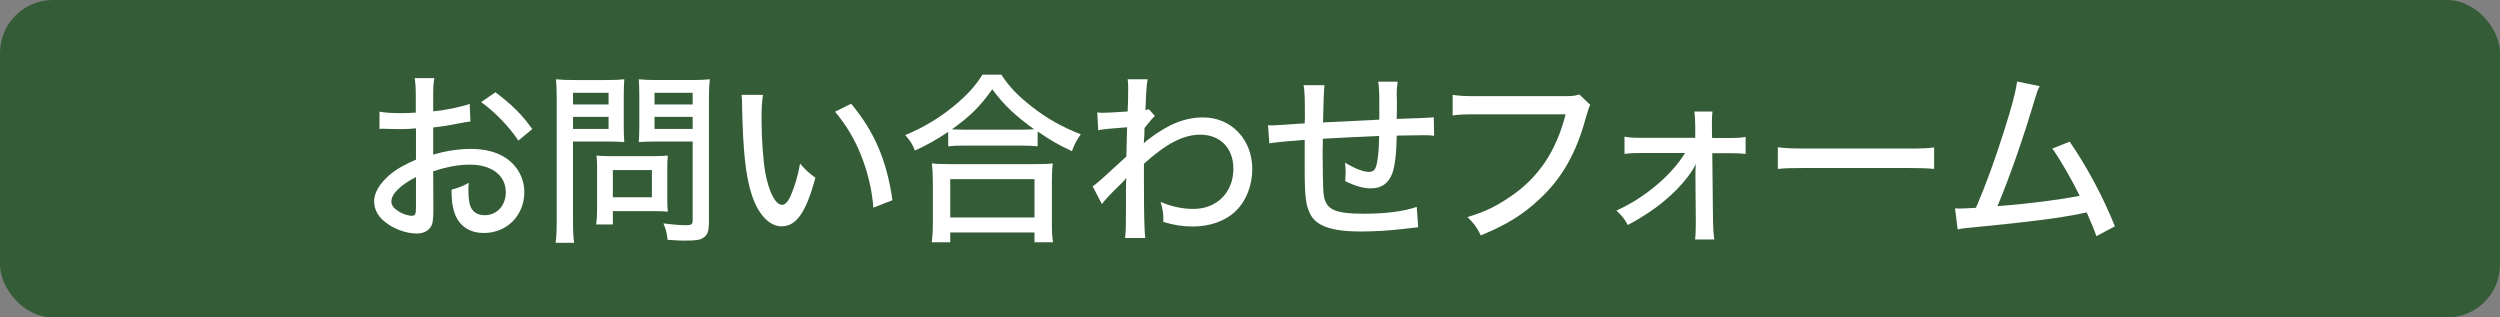
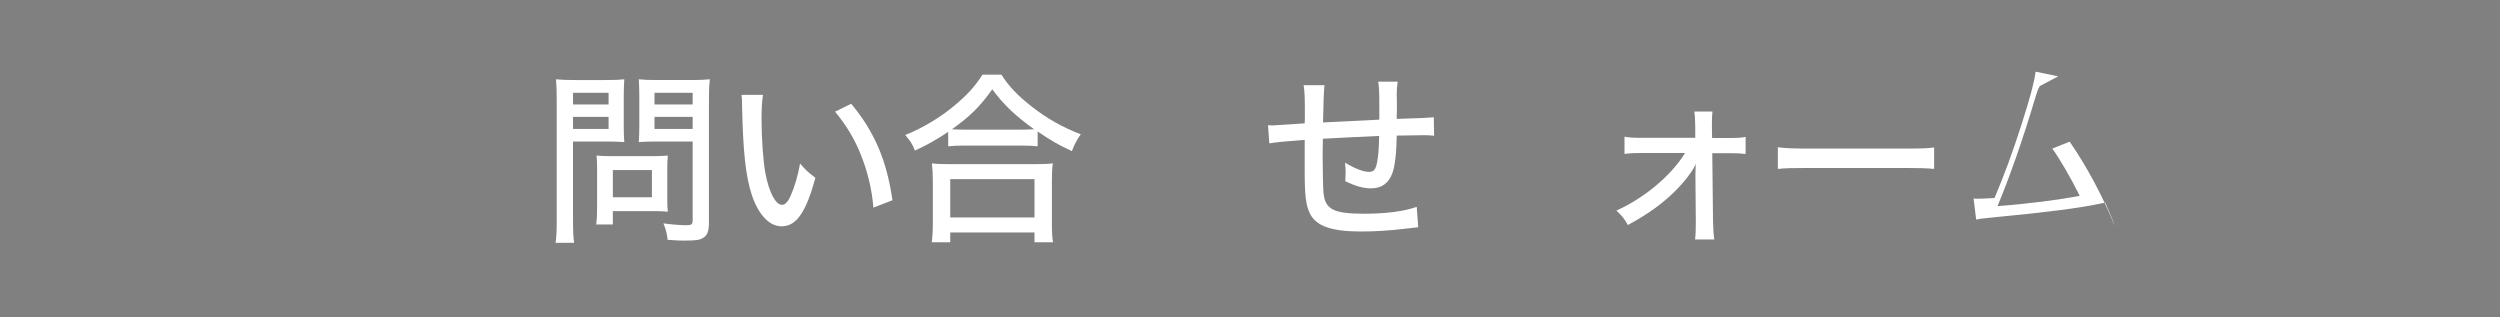
<svg xmlns="http://www.w3.org/2000/svg" viewBox="0 0 378 48">
  <rect x="0" y="0" width="378" height="48" fill="#808080" stroke="none" />
  <defs>
    <style>.d{fill:#fff;}.e{fill:#345c37;}</style>
  </defs>
  <g id="a" />
  <g id="b">
    <g id="c">
      <g>
-         <rect class="e" width="378" height="48" rx="8" ry="8" />
        <g>
-           <path class="d" d="M71.128,18.373c-.699,.084-.84,.111-1.735,.279-1.652,.336-2.576,.477-3.893,.616v4.116c1.988-.588,3.836-.868,5.685-.868,2.128,0,3.864,.448,5.208,1.316,1.848,1.204,2.884,3.107,2.884,5.235,0,3.5-2.632,6.16-6.104,6.16-2.24,0-3.837-1.12-4.48-3.136-.308-.952-.42-1.848-.42-3.416,1.204-.336,1.596-.477,2.604-1.036-.056,.532-.056,.728-.056,1.092,0,1.008,.112,1.933,.28,2.408,.364,.924,1.092,1.4,2.184,1.4,1.849,0,3.192-1.456,3.192-3.473,0-2.548-2.128-4.172-5.433-4.172-1.68,0-3.416,.309-5.544,1.008l.028,5.74c0,1.12-.056,1.652-.168,2.156-.252,.924-1.147,1.512-2.324,1.512-1.708,0-3.695-.756-5.04-1.932-.924-.812-1.428-1.82-1.428-2.94,0-1.288,.812-2.66,2.324-3.976,.979-.84,2.184-1.54,4.004-2.324v-4.731q-.224,.027-1.12,.084c-.448,.027-.868,.027-1.596,.027-.448,0-1.26-.027-1.568-.027-.364-.028-.588-.028-.672-.028-.112,0-.308,0-.56,.028v-2.604c.756,.14,1.792,.224,3.22,.224,.42,0,.728,0,1.176-.027,.729-.028,.784-.028,1.092-.057v-2.212c0-1.372-.027-2.155-.168-2.996h2.968c-.14,.841-.168,1.429-.168,2.856v2.156c1.708-.141,4.061-.616,5.517-1.12l.111,2.66Zm-8.231,8.399c-2.408,1.232-3.724,2.576-3.724,3.696,0,.532,.336,1.008,1.035,1.456,.645,.42,1.456,.7,2.072,.7,.504,0,.616-.252,.616-1.288v-4.564Zm15.483-5.516c-1.428-2.128-3.472-4.256-5.628-5.824l2.156-1.484c2.492,1.877,4.032,3.389,5.572,5.572l-2.101,1.736Z" />
          <path class="d" d="M86.64,33.381c0,1.651,.057,2.604,.168,3.332h-2.8c.112-.812,.168-1.681,.168-3.332V15.097c0-1.428-.028-2.212-.112-3.108,.841,.084,1.513,.112,2.912,.112h4.564c1.428,0,2.072-.028,2.855-.112-.056,.841-.084,1.568-.084,2.633v4.312c0,1.176,.028,1.932,.084,2.548-.699-.056-1.68-.084-2.688-.084h-5.068v11.984Zm0-17.584h5.376v-1.765h-5.376v1.765Zm0,3.696h5.376v-1.82h-5.376v1.82Zm14.252,10.695c0,.756,.028,1.316,.084,1.82-.616-.057-1.092-.084-1.903-.084h-6.412v2.016h-2.521c.112-.784,.141-1.596,.141-2.688v-5.853c0-.7-.028-1.288-.084-1.876,.588,.057,1.203,.084,2.016,.084h6.636c.868,0,1.54-.027,2.128-.084-.056,.532-.084,1.092-.084,1.82v4.844Zm-8.231-.364h5.907v-4.115h-5.907v4.115Zm14.531,3.752c0,1.345-.224,2.017-.867,2.381-.532,.336-1.093,.42-2.801,.42-.588,0-.867,0-2.575-.112-.141-1.092-.252-1.568-.645-2.492,1.232,.168,2.548,.28,3.472,.28,.784,0,.952-.14,.952-.756v-11.9h-5.46c-1.008,0-1.987,.028-2.688,.084,.056-.728,.084-1.456,.084-2.548v-4.312c0-1.036-.028-1.849-.084-2.633,.84,.084,1.456,.112,2.855,.112h4.956c1.4,0,2.101-.028,2.94-.112-.112,.952-.141,1.82-.141,3.08v18.508Zm-8.231-17.779h5.768v-1.765h-5.768v1.765Zm0,3.696h5.768v-1.82h-5.768v1.82Z" />
          <path class="d" d="M115.368,14.341c-.168,1.008-.224,2.072-.224,3.724,0,2.856,.252,6.384,.588,8.148,.56,2.912,1.54,4.76,2.52,4.76,.448,0,.868-.448,1.261-1.288,.644-1.484,1.12-3.052,1.456-4.956,.812,.952,1.176,1.288,2.323,2.156-1.428,5.236-2.884,7.336-5.124,7.336-1.848,0-3.527-1.792-4.508-4.788-.924-2.855-1.315-6.58-1.456-13.384,0-.952-.027-1.12-.084-1.708h3.248Zm13.328,1.344c3.528,4.229,5.376,8.568,6.244,14.588l-2.884,1.12c-.196-2.576-.841-5.376-1.849-7.868-.952-2.464-2.268-4.62-3.947-6.636l2.436-1.204Z" />
          <path class="d" d="M143.369,19.94c-1.96,1.288-3.053,1.904-5.04,2.828-.309-.868-.672-1.456-1.456-2.352,2.632-1.064,5.124-2.548,7.336-4.368,1.96-1.624,3.191-2.94,4.34-4.76h2.856c1.203,1.848,2.436,3.136,4.647,4.872,2.296,1.792,4.648,3.107,7.364,4.144-.645,.896-.952,1.512-1.344,2.548-2.045-.952-3.164-1.596-5.181-2.968v2.24c-.672-.084-1.428-.112-2.464-.112h-8.764c-.812,0-1.597,.028-2.296,.112v-2.185Zm-2.492,16.688c.112-.84,.168-1.681,.168-2.828v-6.412c0-1.092-.056-1.876-.14-2.688,.588,.084,1.26,.112,2.323,.112h13.608c1.063,0,1.736-.028,2.352-.112-.111,.784-.14,1.54-.14,2.688v6.412c0,1.204,.028,1.96,.168,2.828h-2.8v-1.484h-12.74v1.484h-2.8Zm2.8-3.752h12.74v-5.796h-12.74v5.796Zm10.752-13.272c.868,0,1.344-.027,1.932-.056-2.911-2.101-4.535-3.64-6.327-6.048-1.849,2.604-3.36,4.088-6.104,6.048,.588,.028,1.036,.056,1.792,.056h8.708Z" />
-           <path class="d" d="M165.209,28.173c.644-.42,1.288-1.008,5.096-4.508,.057-1.988,.057-2.101,.112-4.425q-3.528,.253-4.368,.448l-.14-2.688c.42,.056,.616,.056,.868,.056,.504,0,1.512-.056,3.724-.196,.056-1.008,.084-2.464,.084-3.611,0-.532-.028-.756-.084-1.261h3.023c-.14,.729-.14,.868-.252,2.66q-.027,.42-.056,1.429-.028,.252-.028,.56c.28-.056,.336-.056,.505-.14l.924,1.035q-.42,.364-1.568,1.82,0,.364-.028,1.176c-.027,.141-.027,.42-.056,.812,0,.084,0,.168-.028,.336,.168-.168,.448-.42,.673-.588,3.052-2.324,5.544-3.332,8.315-3.332,4.256,0,7.42,3.332,7.42,7.812,0,2.492-.952,4.9-2.576,6.412-1.54,1.456-3.836,2.269-6.439,2.269-1.513,0-2.912-.225-4.452-.7,.028-.141,.028-.28,.028-.336,0-.896-.084-1.513-.42-2.688,1.596,.7,3.275,1.064,4.983,1.064,3.528,0,6.021-2.521,6.021-6.076,0-3.108-1.988-5.152-5.013-5.152-2.548,0-5.18,1.372-8.512,4.396v3.052c0,4.229,.056,7,.196,8.176h-3.052c.111-.812,.14-1.651,.14-4.676v-2.632c0-.868,.028-1.428,.056-1.792-.056,.084-.084,.112-.111,.14-.225,.309-.421,.504-1.261,1.316-1.063,1.036-1.96,1.988-2.323,2.52l-1.4-2.688Z" />
          <path class="d" d="M208.553,16.497c0-2.688-.027-3.164-.168-4.145h2.94c-.112,.924-.14,1.26-.14,1.792v.309c.027,.56,.027,.588,.027,1.708,0,.615,0,.756-.027,1.287v.532q4.731-.14,5.6-.252l.056,2.8c-.7-.084-.979-.084-1.624-.084-.504,0-2.548,.028-4.031,.057-.028,2.548-.28,4.704-.673,5.712-.56,1.512-1.651,2.268-3.22,2.268-1.147,0-2.352-.336-3.892-1.092,.027-.644,.056-.924,.056-1.344,0-.504-.028-.784-.084-1.456,1.456,.896,2.772,1.399,3.612,1.399,.756,0,1.063-.392,1.26-1.624,.168-.896,.252-2.1,.28-3.808q-4.536,.196-8.513,.42v.532q0,.14-.027,1.372v.868c0,1.512,.056,4.592,.111,5.208,.196,2.688,1.429,3.359,6.217,3.359,3.248,0,5.991-.364,7.896-1.036l.224,3.08q-.84,.112-2.239,.252c-2.044,.252-4.424,.393-6.412,.393-4.396,0-6.748-.812-7.672-2.632-.672-1.288-.84-2.772-.84-6.608v-4.62q-4.116,.309-5.349,.532l-.195-2.744c.336,.028,.588,.028,.756,.028,.224,0,1.819-.112,4.788-.309,.027-.504,.027-.728,.027-.924,0-3.08-.027-3.92-.195-4.844h3.163q-.14,.952-.224,5.628,4.284-.224,8.512-.42v-1.596Z" />
-           <path class="d" d="M240.446,15.853q-.252,.448-.673,1.96c-1.428,5.292-3.584,9.128-6.972,12.264-2.52,2.381-4.983,3.893-8.904,5.517-.615-1.26-.951-1.708-2.016-2.772,2.492-.756,4.116-1.512,6.216-2.912,4.424-2.911,7.168-6.915,8.624-12.628h-13.355c-1.876,0-2.66,.028-3.725,.168v-3.107c1.12,.168,1.904,.196,3.78,.196h12.852c1.429,0,1.792-.028,2.521-.252l1.652,1.567Z" />
          <path class="d" d="M248.145,23.133c-1.119,0-1.68,.028-2.52,.14v-2.604c.84,.14,1.231,.168,2.52,.168h8.177v-1.652c-.028-1.147-.028-1.512-.141-2.324h2.744c-.056,.561-.084,.98-.084,1.82v.504l.028,1.68h2.548c1.288,0,1.792-.027,2.52-.168v2.576c-.728-.084-1.344-.111-2.52-.111h-2.521l.112,10.304c.028,1.288,.084,2.016,.196,2.744h-2.912c.084-.616,.112-1.4,.112-2.437v-.364l-.057-6.972c0-.28,.028-1.315,.057-1.624q-.057,.112-.196,.364c-.477,.952-1.484,2.24-2.632,3.416-2.017,2.072-4.34,3.752-7.448,5.432-.56-1.008-.84-1.344-1.736-2.184,4.256-1.904,8.316-5.32,10.389-8.708h-6.637Z" />
          <path class="d" d="M268.81,22.265c1.036,.14,2.24,.196,4.312,.196h15.147c2.408,0,3.08-.028,4.172-.168v3.248c-1.231-.112-2.128-.141-4.199-.141h-15.092c-2.353,0-3.192,.028-4.341,.141v-3.276Z" />
-           <path class="d" d="M308.402,13.024c-.309,.588-.364,.756-.729,1.96-1.876,6.272-3.836,11.845-5.655,16.185,4.508-.336,9.548-.98,12.432-1.568-1.26-2.548-2.912-5.432-4.145-7.14l2.633-1.036c2.575,3.724,5.067,8.372,6.832,12.796l-2.801,1.484q-.363-1.12-1.456-3.584-.363,.056-.979,.195c-3.08,.645-7.645,1.232-16.016,2.044-1.681,.168-1.988,.196-2.521,.336l-.392-3.191q.363,.027,.672,.027c.56,0,.868-.027,2.492-.111,1.567-3.696,2.688-6.776,4.115-11.2,1.345-4.228,1.876-6.244,2.101-7.896l3.416,.699Z" />
+           <path class="d" d="M308.402,13.024c-.309,.588-.364,.756-.729,1.96-1.876,6.272-3.836,11.845-5.655,16.185,4.508-.336,9.548-.98,12.432-1.568-1.26-2.548-2.912-5.432-4.145-7.14l2.633-1.036c2.575,3.724,5.067,8.372,6.832,12.796q-.363-1.12-1.456-3.584-.363,.056-.979,.195c-3.08,.645-7.645,1.232-16.016,2.044-1.681,.168-1.988,.196-2.521,.336l-.392-3.191q.363,.027,.672,.027c.56,0,.868-.027,2.492-.111,1.567-3.696,2.688-6.776,4.115-11.2,1.345-4.228,1.876-6.244,2.101-7.896l3.416,.699Z" />
        </g>
      </g>
    </g>
  </g>
</svg>